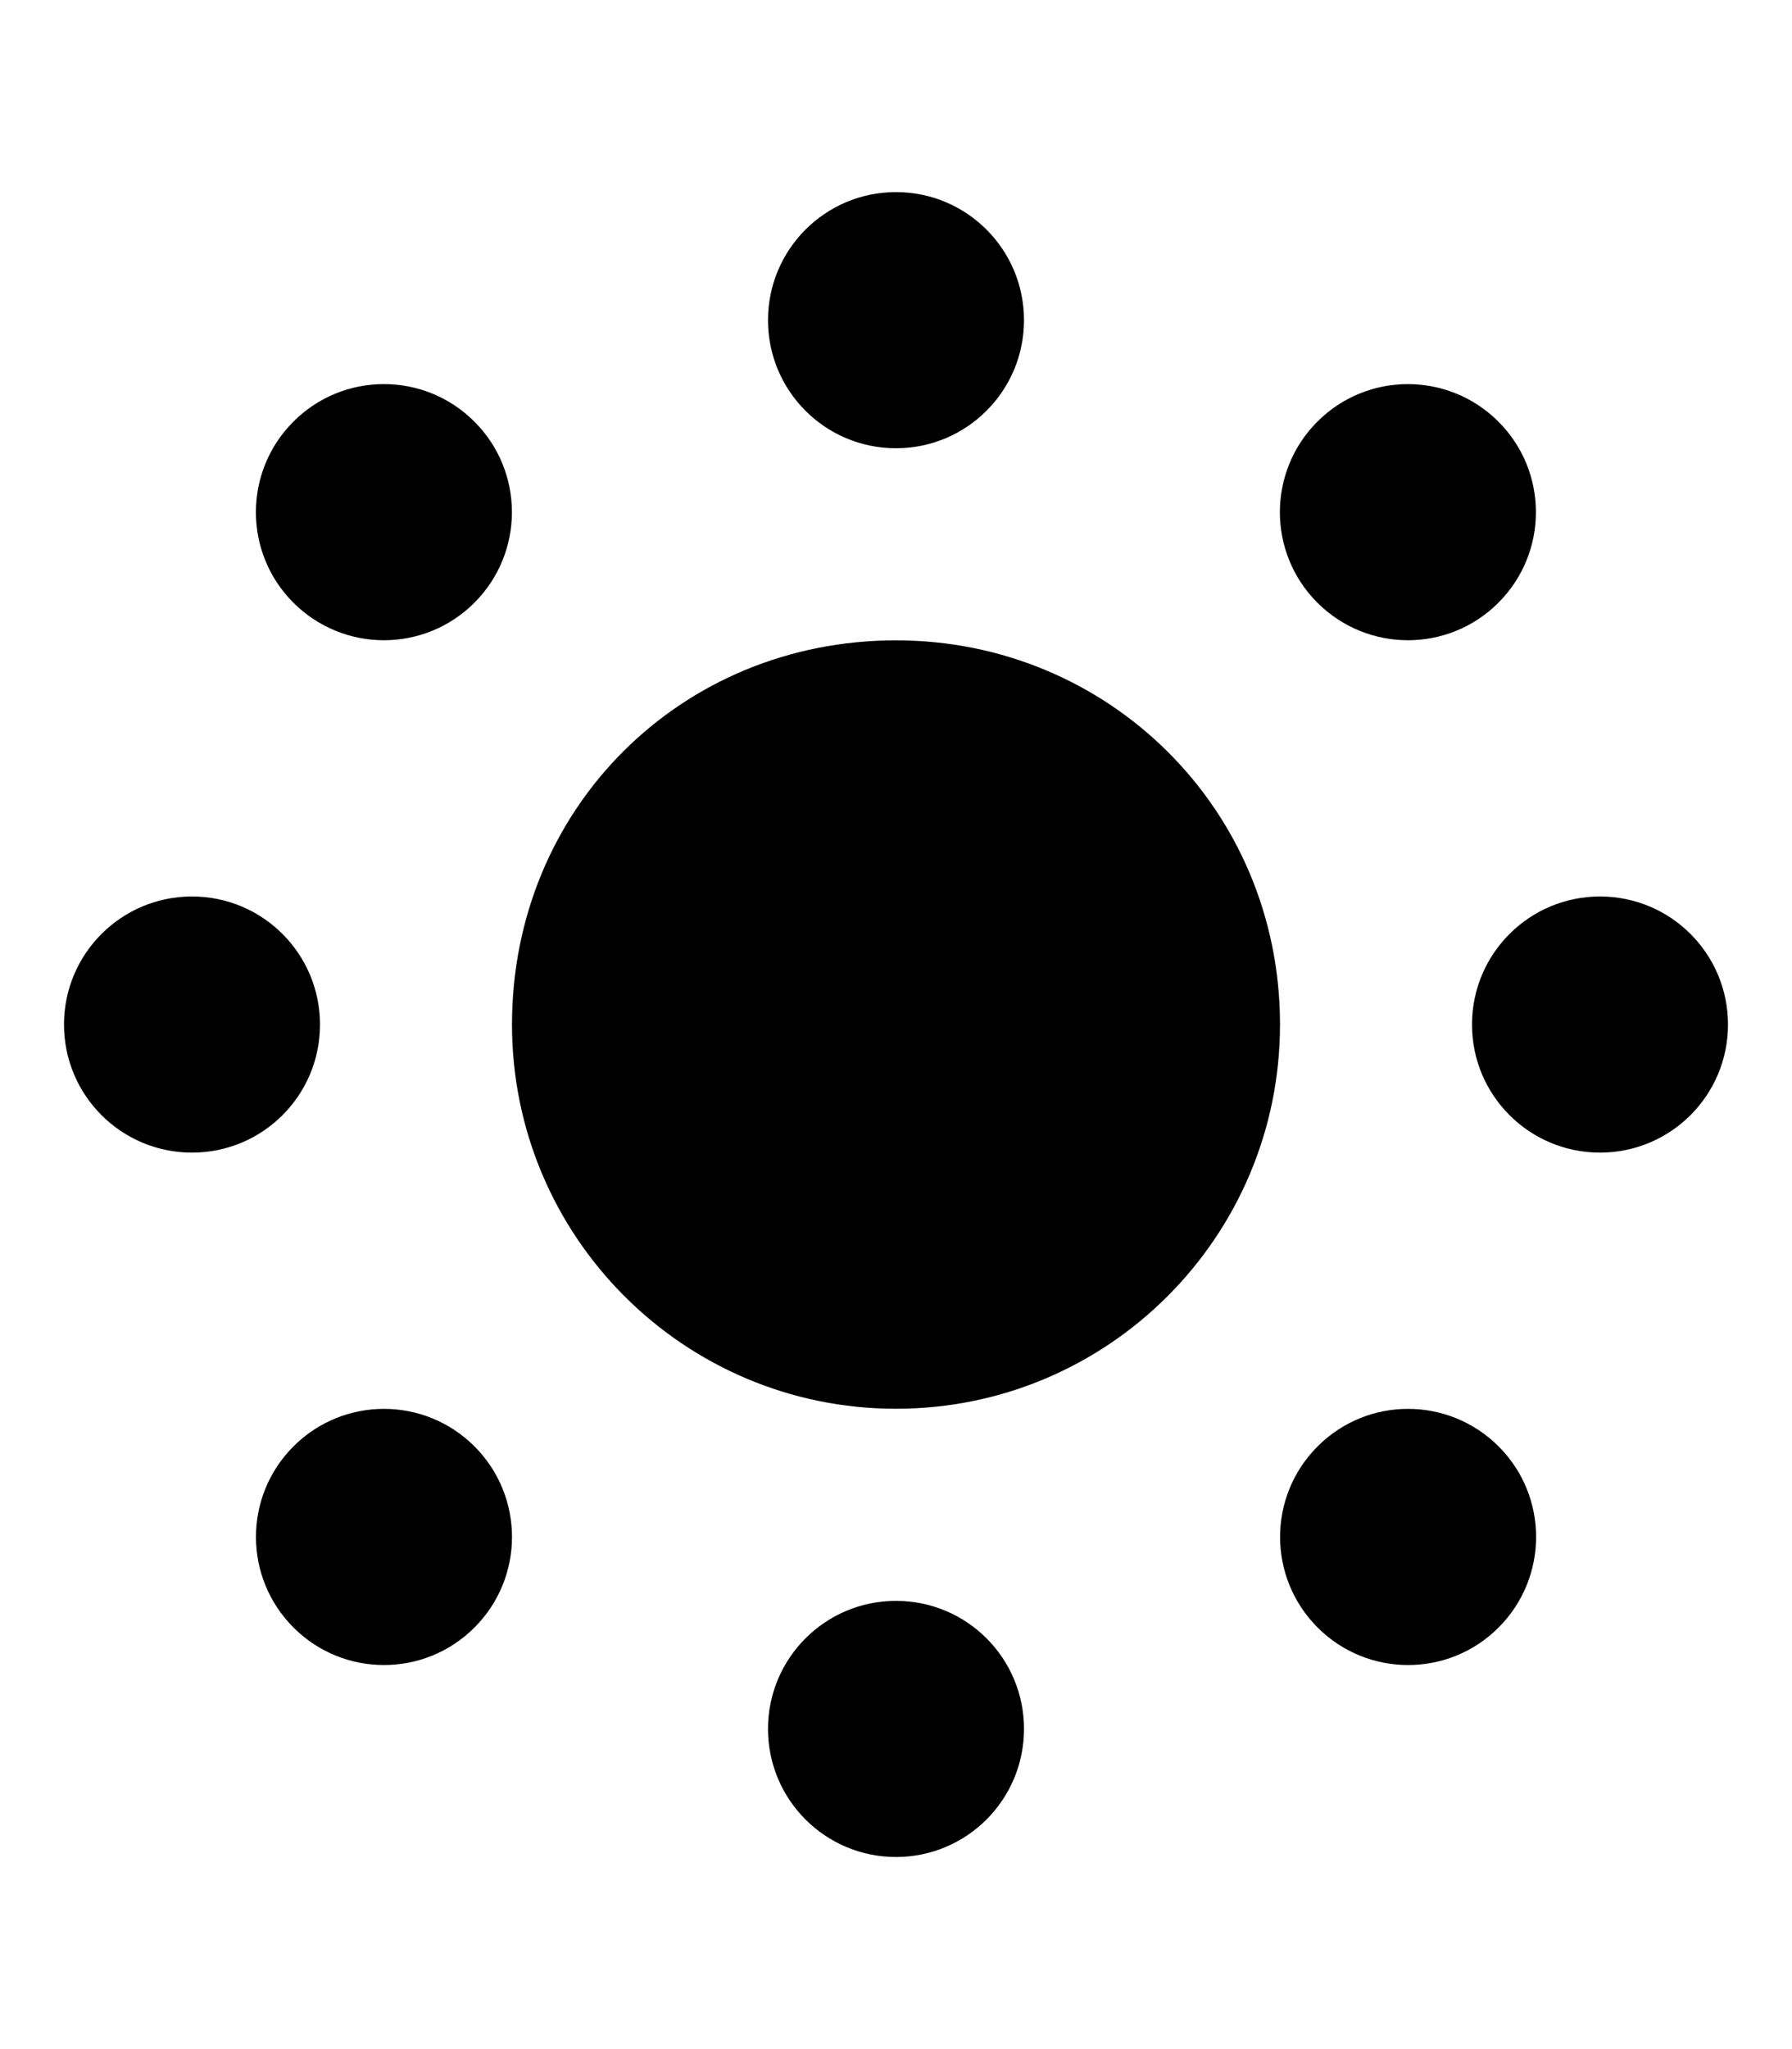
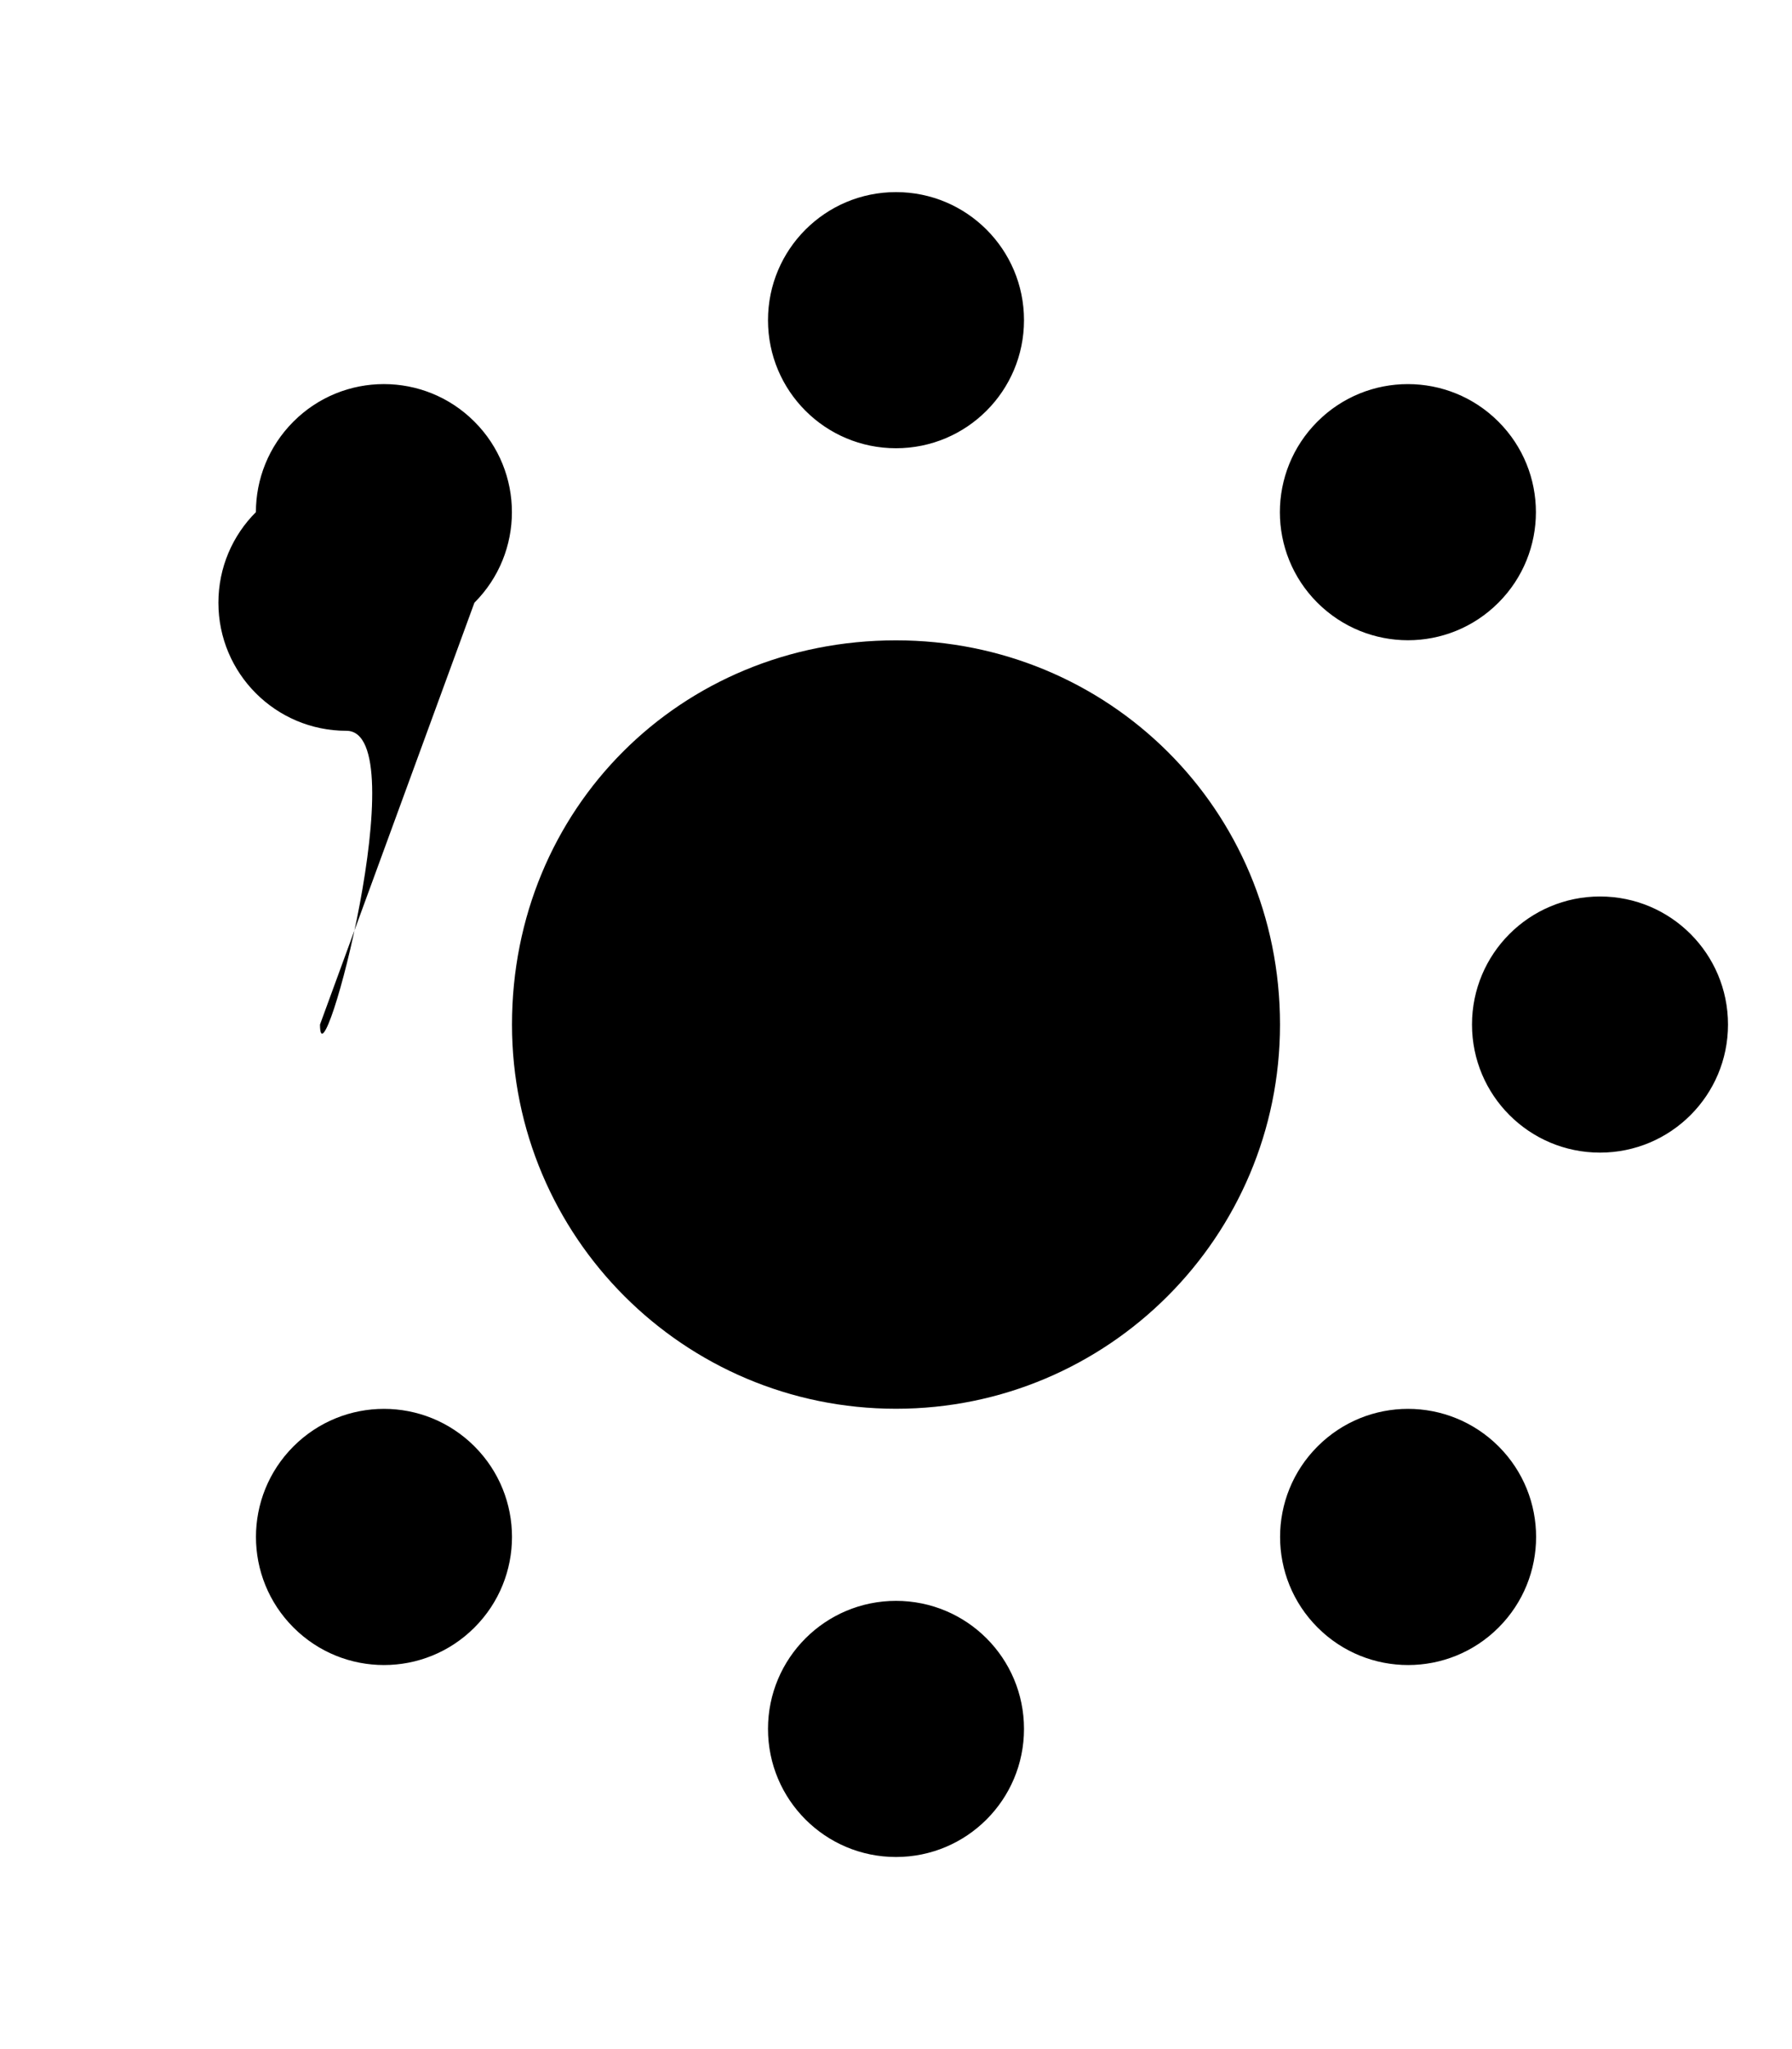
<svg xmlns="http://www.w3.org/2000/svg" viewBox="0 0 448 512">
-   <path d="M118.6 150.6c12.5-12.5 12.51-32.75 0-45.25c-12.51-12.51-32.76-12.5-45.25 0s-12.51 32.75 0 45.25C85.88 163.1 106.1 163.1 118.6 150.6zM80 256c0-17.67-14.31-32-32-32s-32 14.33-32 32s14.31 32 32 32S80 273.7 80 256zM224 112c17.67 0 32-14.31 32-32s-14.33-32-32-32s-32 14.31-32 32S206.3 112 224 112zM374.6 150.6c12.51-12.51 12.5-32.76 0-45.25s-32.75-12.51-45.25 0c-12.51 12.51-12.5 32.76 0 45.25C341.9 163.1 362.1 163.1 374.6 150.6zM73.37 361.4c-12.51 12.51-12.5 32.76 0 45.26s32.75 12.51 45.25 0c12.51-12.51 12.5-32.76 0-45.26C106.1 348.9 85.88 348.9 73.37 361.4zM400 224c-17.69 0-32 14.33-32 32s14.31 32 32 32s32-14.33 32-32S417.7 224 400 224zM329.4 361.4c-12.5 12.5-12.51 32.75 0 45.26c12.51 12.51 32.76 12.5 45.25 0s12.51-32.75 0-45.26C362.1 348.9 341.9 348.9 329.4 361.4zM224 160C170.1 160 128 202.1 128 256c0 53.02 42.98 96 96 96s96-42.98 96-96C320 202.1 277 160 224 160zM224 400c-17.67 0-32 14.31-32 32s14.33 32 32 32s32-14.31 32-32S241.7 400 224 400z" />
+   <path d="M118.6 150.6c12.5-12.5 12.51-32.75 0-45.25c-12.51-12.51-32.76-12.5-45.25 0s-12.51 32.75 0 45.25C85.88 163.1 106.1 163.1 118.6 150.6zc0-17.67-14.31-32-32-32s-32 14.33-32 32s14.31 32 32 32S80 273.7 80 256zM224 112c17.67 0 32-14.31 32-32s-14.33-32-32-32s-32 14.31-32 32S206.3 112 224 112zM374.6 150.6c12.51-12.51 12.5-32.76 0-45.25s-32.75-12.51-45.25 0c-12.51 12.51-12.5 32.76 0 45.25C341.9 163.1 362.1 163.1 374.6 150.6zM73.37 361.4c-12.51 12.51-12.5 32.76 0 45.26s32.75 12.51 45.25 0c12.51-12.51 12.5-32.76 0-45.26C106.1 348.9 85.88 348.9 73.37 361.4zM400 224c-17.69 0-32 14.33-32 32s14.31 32 32 32s32-14.33 32-32S417.7 224 400 224zM329.4 361.4c-12.5 12.5-12.51 32.75 0 45.26c12.51 12.51 32.76 12.5 45.25 0s12.51-32.75 0-45.26C362.1 348.9 341.9 348.9 329.4 361.4zM224 160C170.1 160 128 202.1 128 256c0 53.02 42.98 96 96 96s96-42.98 96-96C320 202.1 277 160 224 160zM224 400c-17.67 0-32 14.31-32 32s14.33 32 32 32s32-14.31 32-32S241.7 400 224 400z" />
</svg>